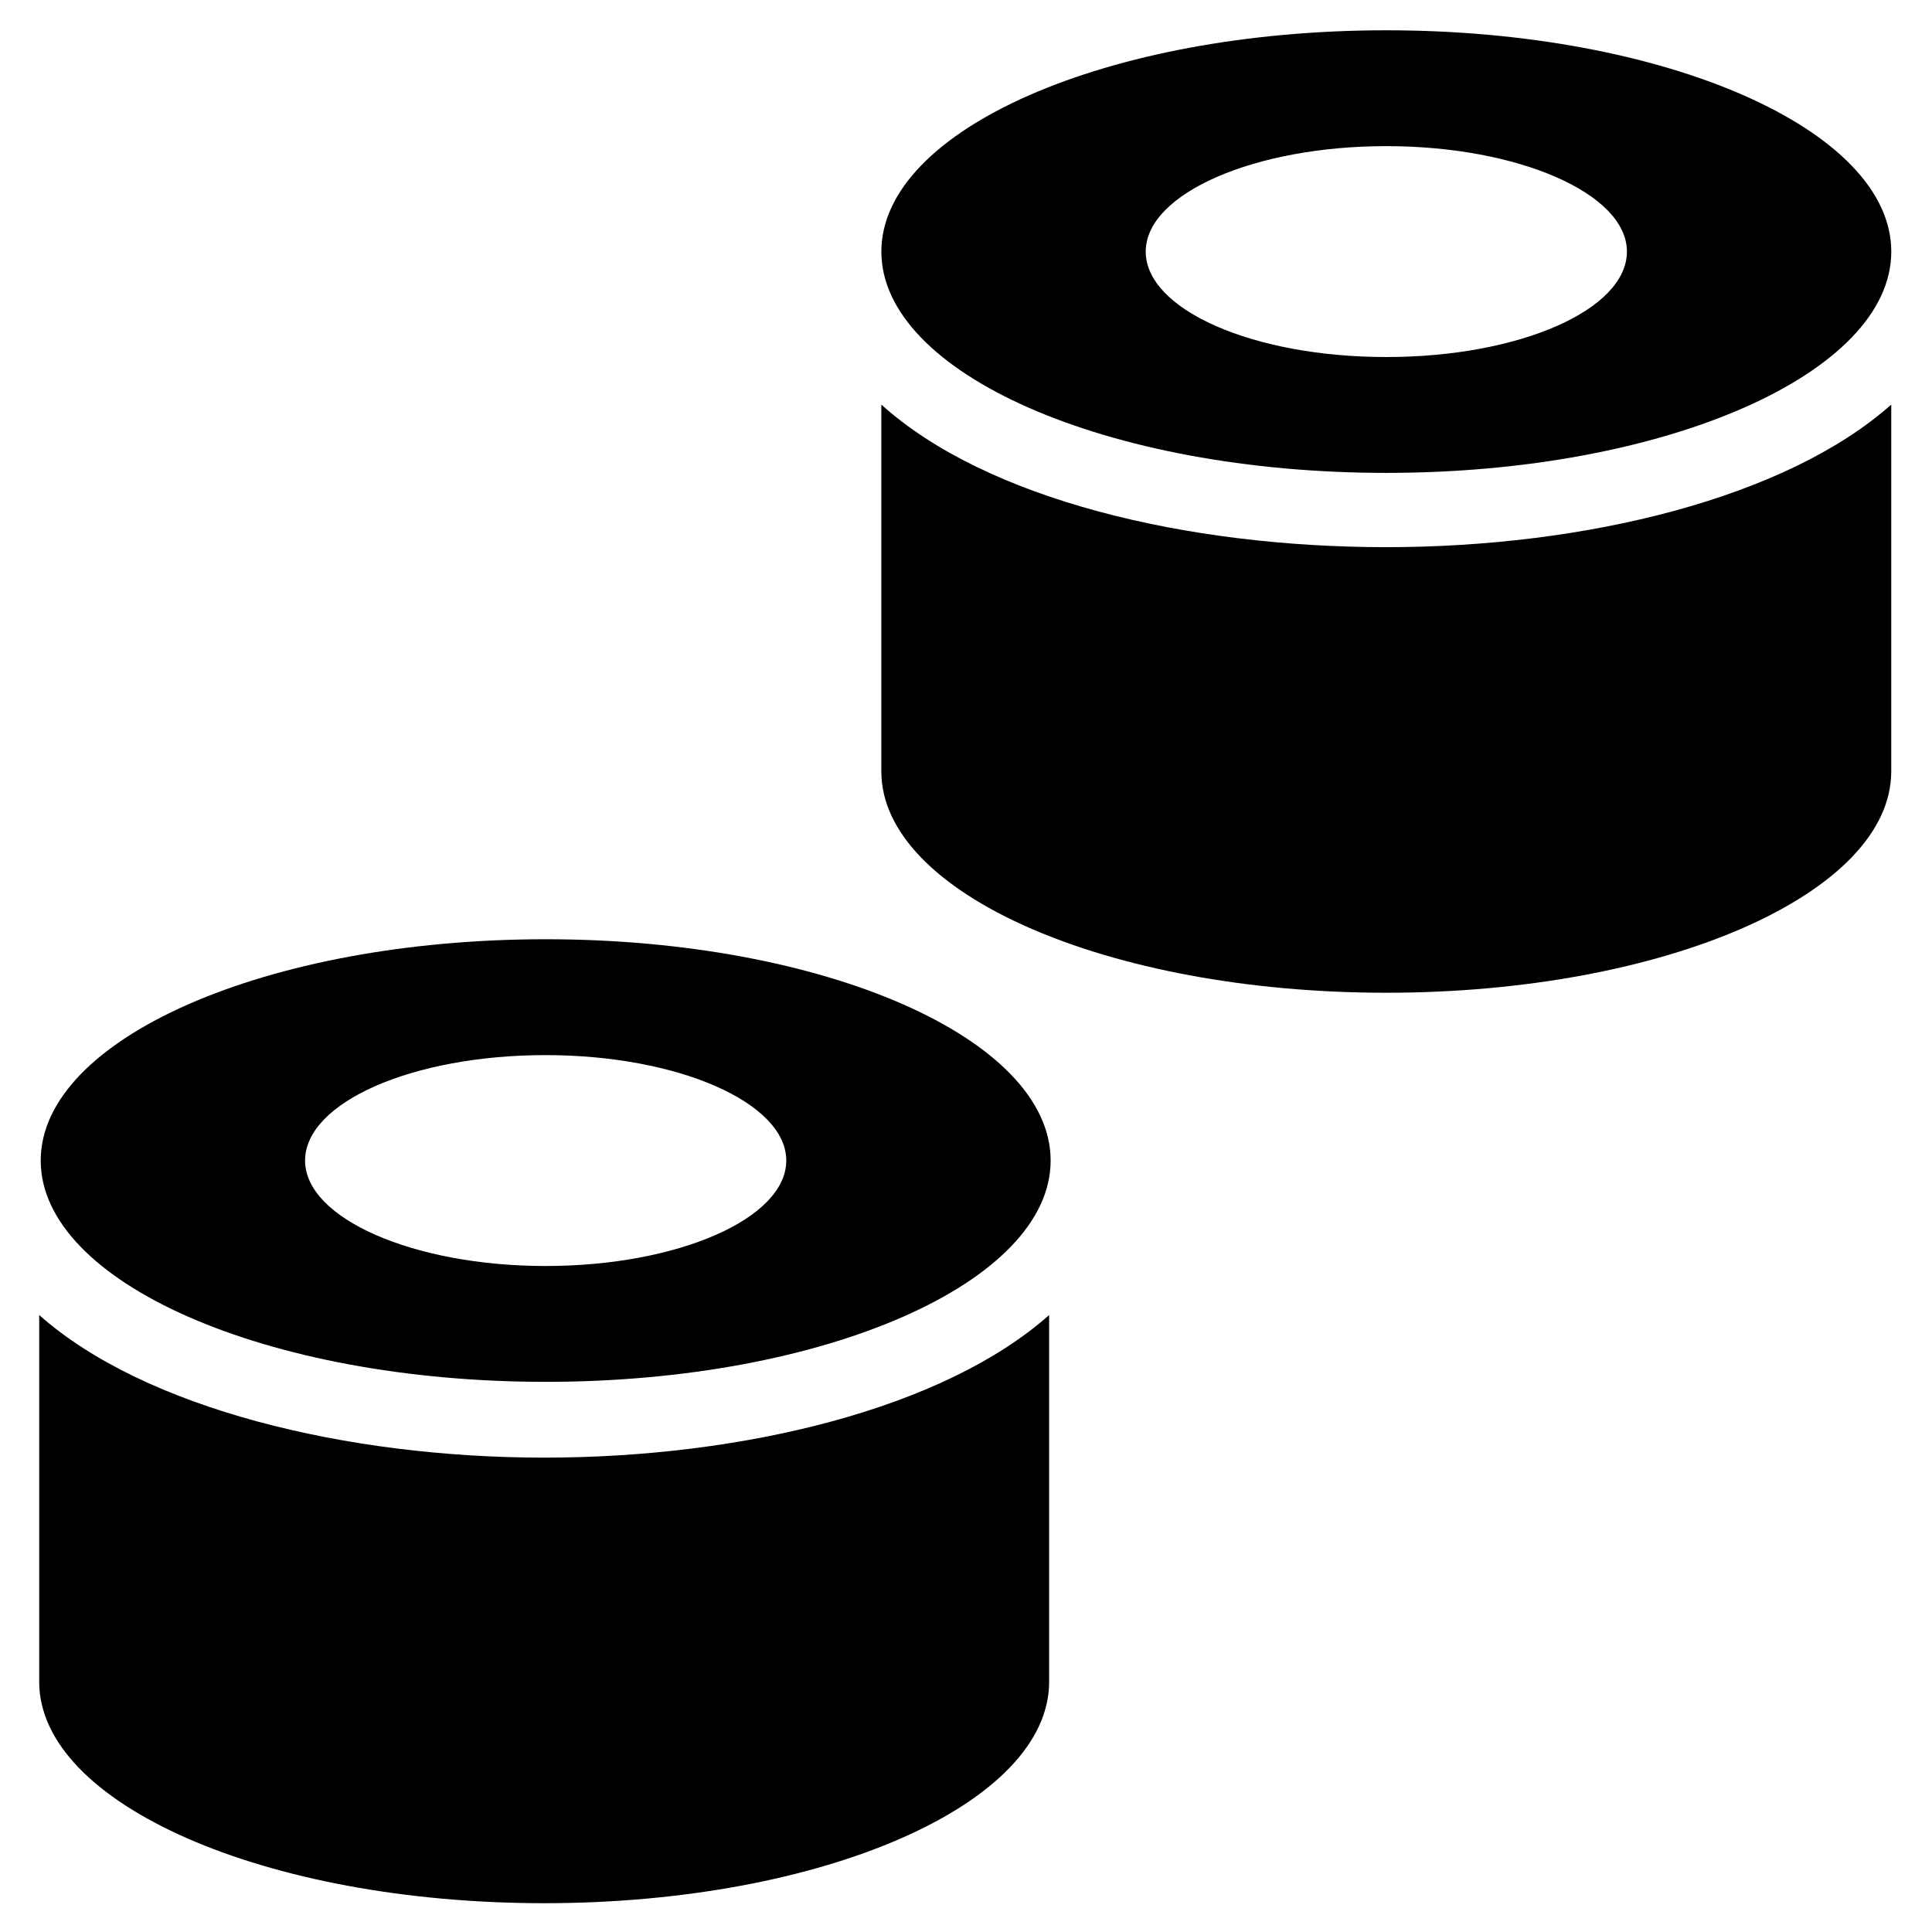
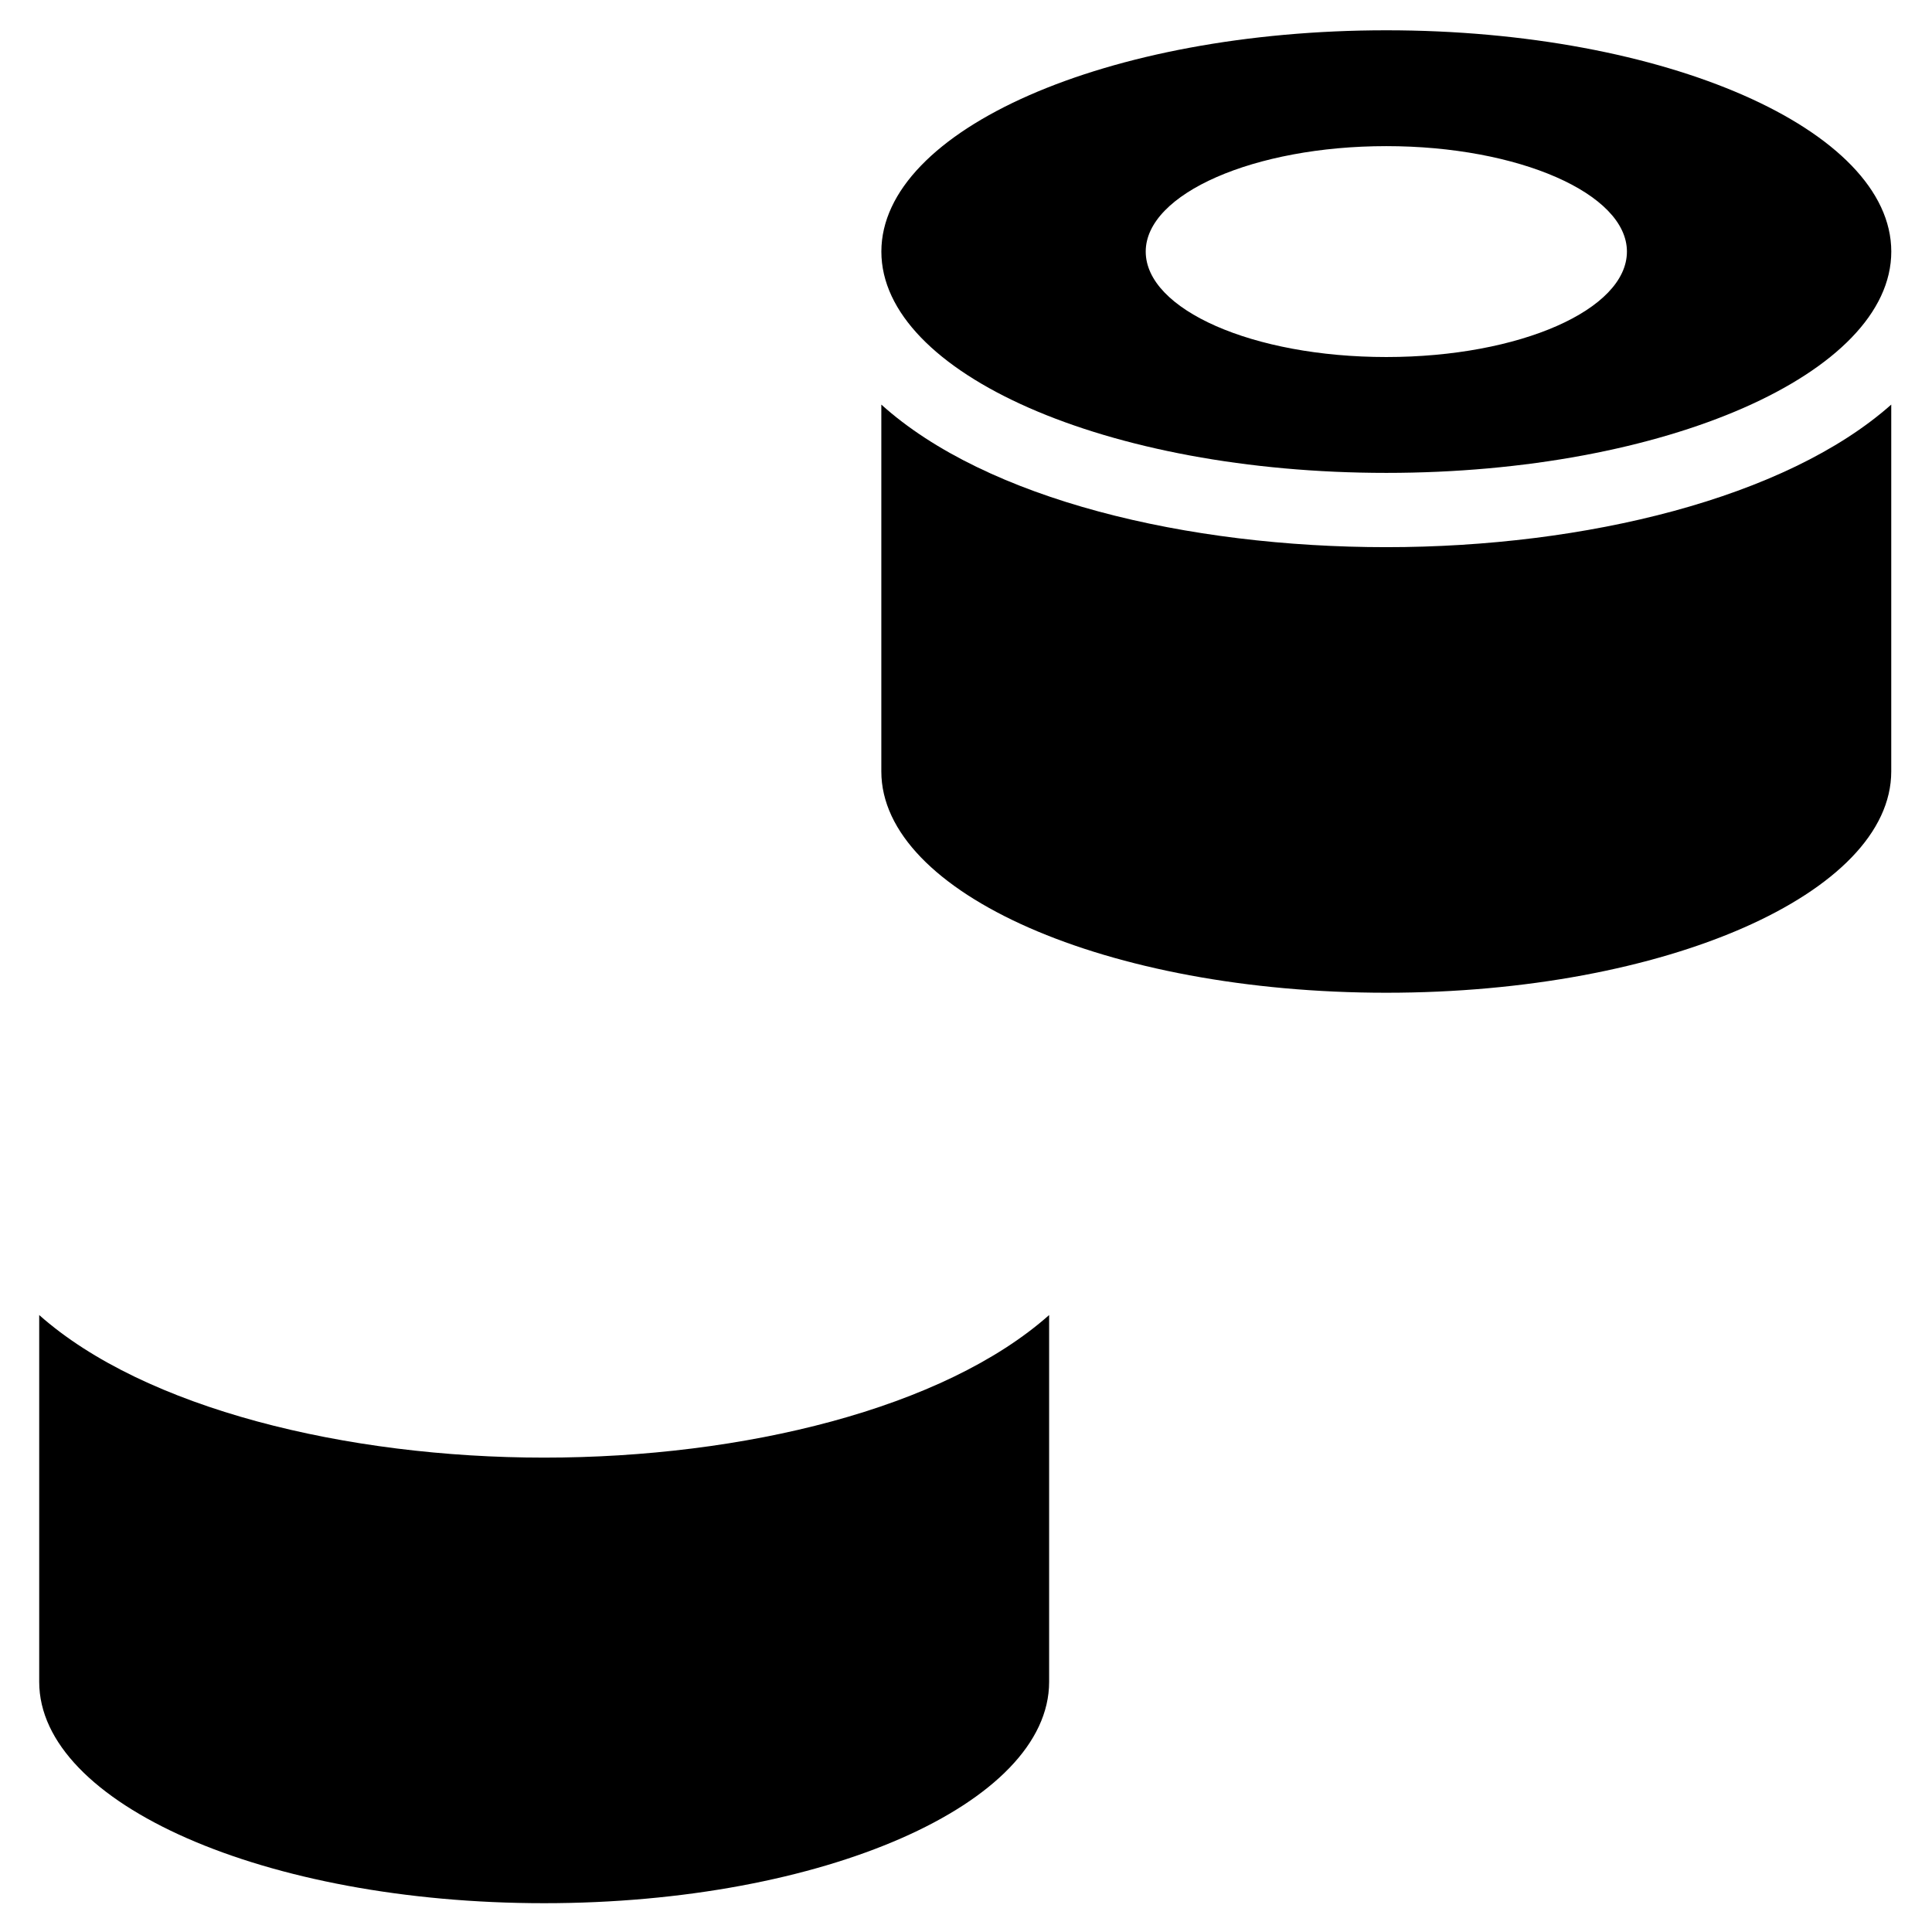
<svg xmlns="http://www.w3.org/2000/svg" fill="#000000" width="800px" height="800px" version="1.1" viewBox="144 144 512 512">
  <g>
    <path d="m154.39 492.5v97.219c0 32.273 59.828 58.648 133.82 58.648s133.82-26.371 133.82-58.648v-97.219c-27.945 24.797-81.082 37.785-133.82 37.785-52.348 0-105.88-12.988-133.82-37.785z" />
    <path d="m377.56 251.22v97.219c0 32.273 59.828 58.648 133.82 58.648 73.996 0 133.82-26.371 133.82-58.648v-97.219c-27.945 24.797-81.082 37.785-133.82 37.785-52.742 0-105.88-12.598-133.82-37.785z" />
-     <path d="m288.61 392.91c-73.996 0-133.82 26.371-133.82 58.648 0 32.273 59.828 58.645 133.82 58.645s133.82-26.371 133.82-58.648c0-32.273-59.828-58.645-133.82-58.645zm0 86.594c-35.031 0-63.762-12.594-63.762-27.945s28.34-27.945 63.762-27.945c35.031 0 63.762 12.594 63.762 27.945 0 15.348-28.73 27.945-63.762 27.945z" />
    <path d="m511.39 269.32c73.996 0 133.82-26.371 133.82-58.648 0-32.273-59.828-58.645-133.82-58.645-73.996 0-133.82 26.371-133.82 58.648 0 32.273 59.828 58.645 133.82 58.645zm0-86.594c35.031 0 63.762 12.594 63.762 27.945 0 15.352-28.34 27.945-63.762 27.945-35.426 0-63.762-12.594-63.762-27.945 0-15.352 28.73-27.945 63.762-27.945z" />
  </g>
</svg>